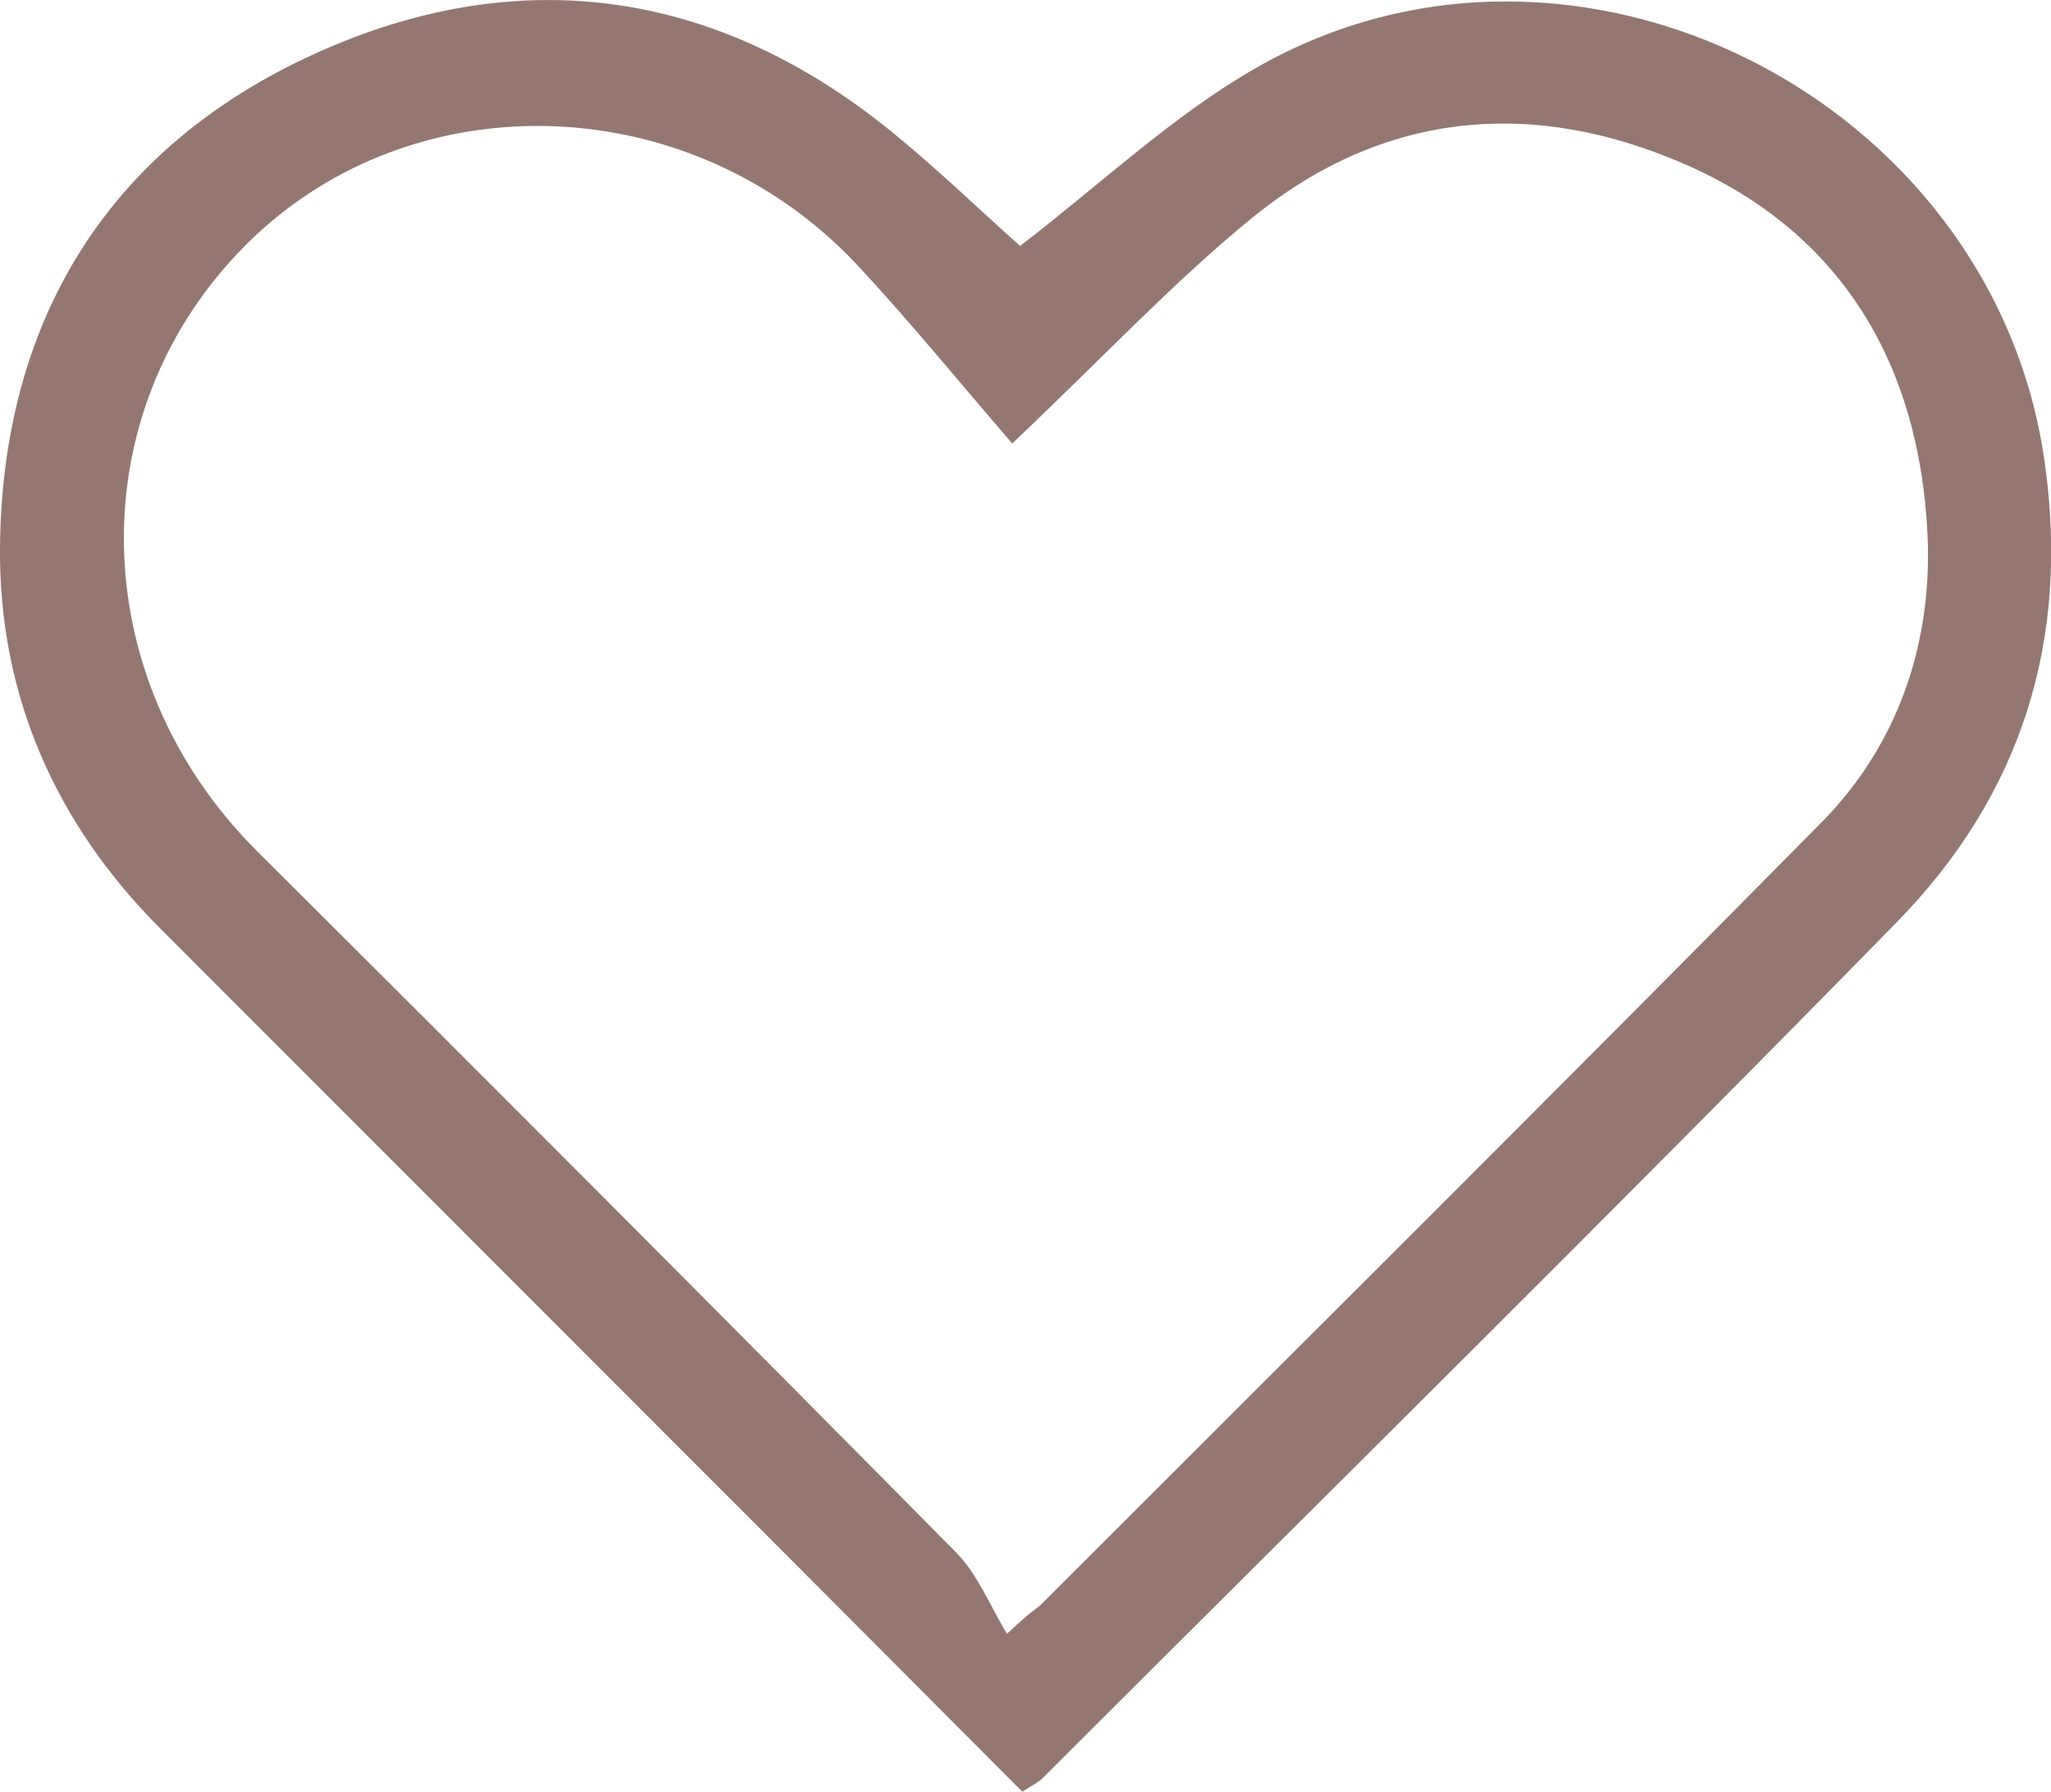
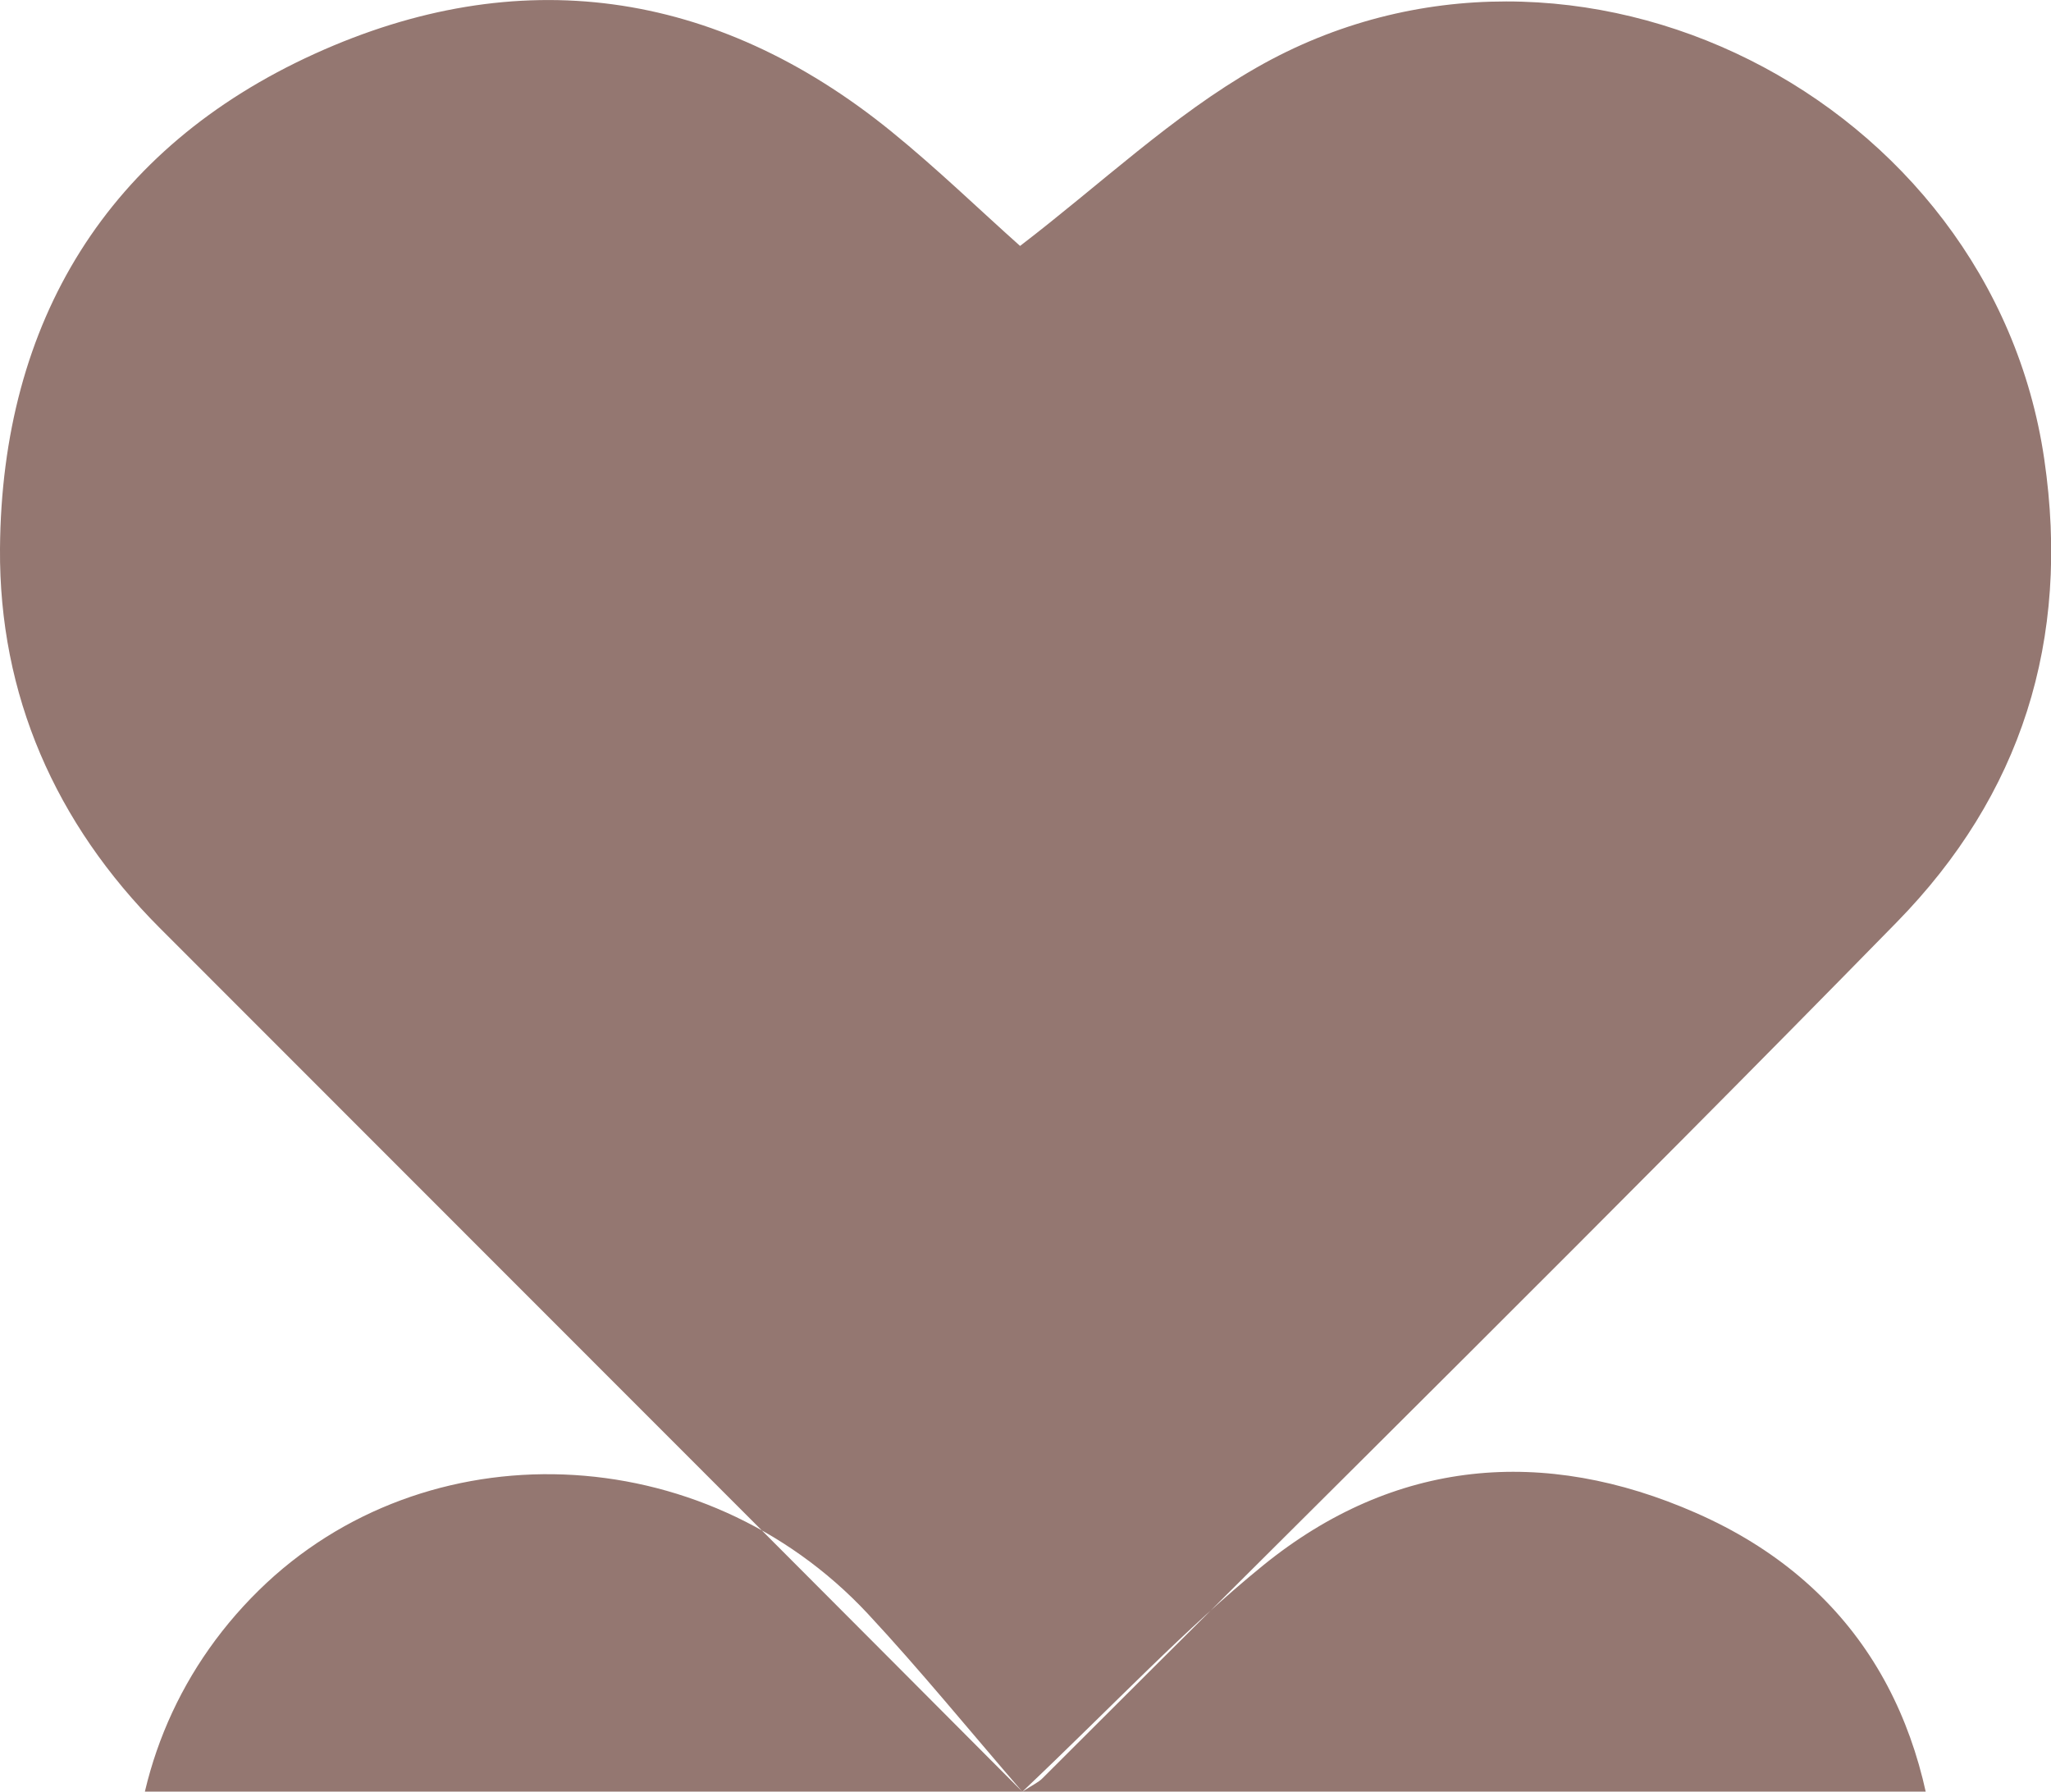
<svg xmlns="http://www.w3.org/2000/svg" viewBox="0 0 158.64 138.56" data-sanitized-data-name="Layer 2" data-name="Layer 2" id="Layer_2">
  <defs>
    <style>
      .cls-1 {
        fill: #947771;
        stroke-width: 0px;
      }
    </style>
  </defs>
  <g data-sanitized-data-name="Layer 1" data-name="Layer 1" id="Layer_1-2">
-     <path d="M79.07,138.56c-6.88-6.9-13.75-13.8-20.64-20.7-15.35-15.37-30.72-30.72-46.07-46.09C4.27,63.67-.08,53.73,0,42.43.13,24.84,8.34,11.43,24.34,4.16c15.69-7.13,30.96-5.06,44.58,5.99,3.56,2.89,6.87,6.1,9.98,8.87,6.22-4.76,11.79-10.08,18.29-13.79,24.57-14.04,56.85,2.36,60.93,30.29,2.05,14-1.8,25.99-11.42,35.81-21.81,22.28-44.01,44.16-66.07,66.2-.33.33-.79.53-1.55,1.03ZM78.29,34.29c-4.15-4.8-7.9-9.41-11.94-13.75-12.76-13.68-34.25-14.45-47.11-1.82-13.15,12.91-12.81,33.71.64,47.1,18.09,18.01,36.12,36.08,54.07,54.24,1.7,1.72,2.64,4.18,3.94,6.29,2.02-1.9,2.37-2,2.59-2.22,20.16-20.16,40.39-40.26,60.42-60.54,5.97-6.05,8.57-13.94,8.19-22.2-.6-12.94-6.41-23.26-18.68-28.65-11.78-5.18-23.34-4.19-33.5,4.06-6.01,4.88-11.34,10.6-18.62,17.5Z" class="cls-1" />
+     <path d="M79.07,138.56c-6.88-6.9-13.75-13.8-20.64-20.7-15.35-15.37-30.72-30.72-46.07-46.09C4.27,63.67-.08,53.73,0,42.43.13,24.84,8.34,11.43,24.34,4.16c15.69-7.13,30.96-5.06,44.58,5.99,3.56,2.89,6.87,6.1,9.98,8.87,6.22-4.76,11.79-10.08,18.29-13.79,24.57-14.04,56.85,2.36,60.93,30.29,2.05,14-1.8,25.99-11.42,35.81-21.81,22.28-44.01,44.16-66.07,66.2-.33.33-.79.53-1.55,1.03Zc-4.15-4.8-7.9-9.41-11.94-13.75-12.76-13.68-34.25-14.45-47.11-1.82-13.15,12.91-12.81,33.71.64,47.1,18.09,18.01,36.12,36.08,54.07,54.24,1.7,1.72,2.64,4.18,3.94,6.29,2.02-1.9,2.37-2,2.59-2.22,20.16-20.16,40.39-40.26,60.42-60.54,5.97-6.05,8.57-13.94,8.19-22.2-.6-12.94-6.41-23.26-18.68-28.65-11.78-5.18-23.34-4.19-33.5,4.06-6.01,4.88-11.34,10.6-18.62,17.5Z" class="cls-1" />
  </g>
</svg>